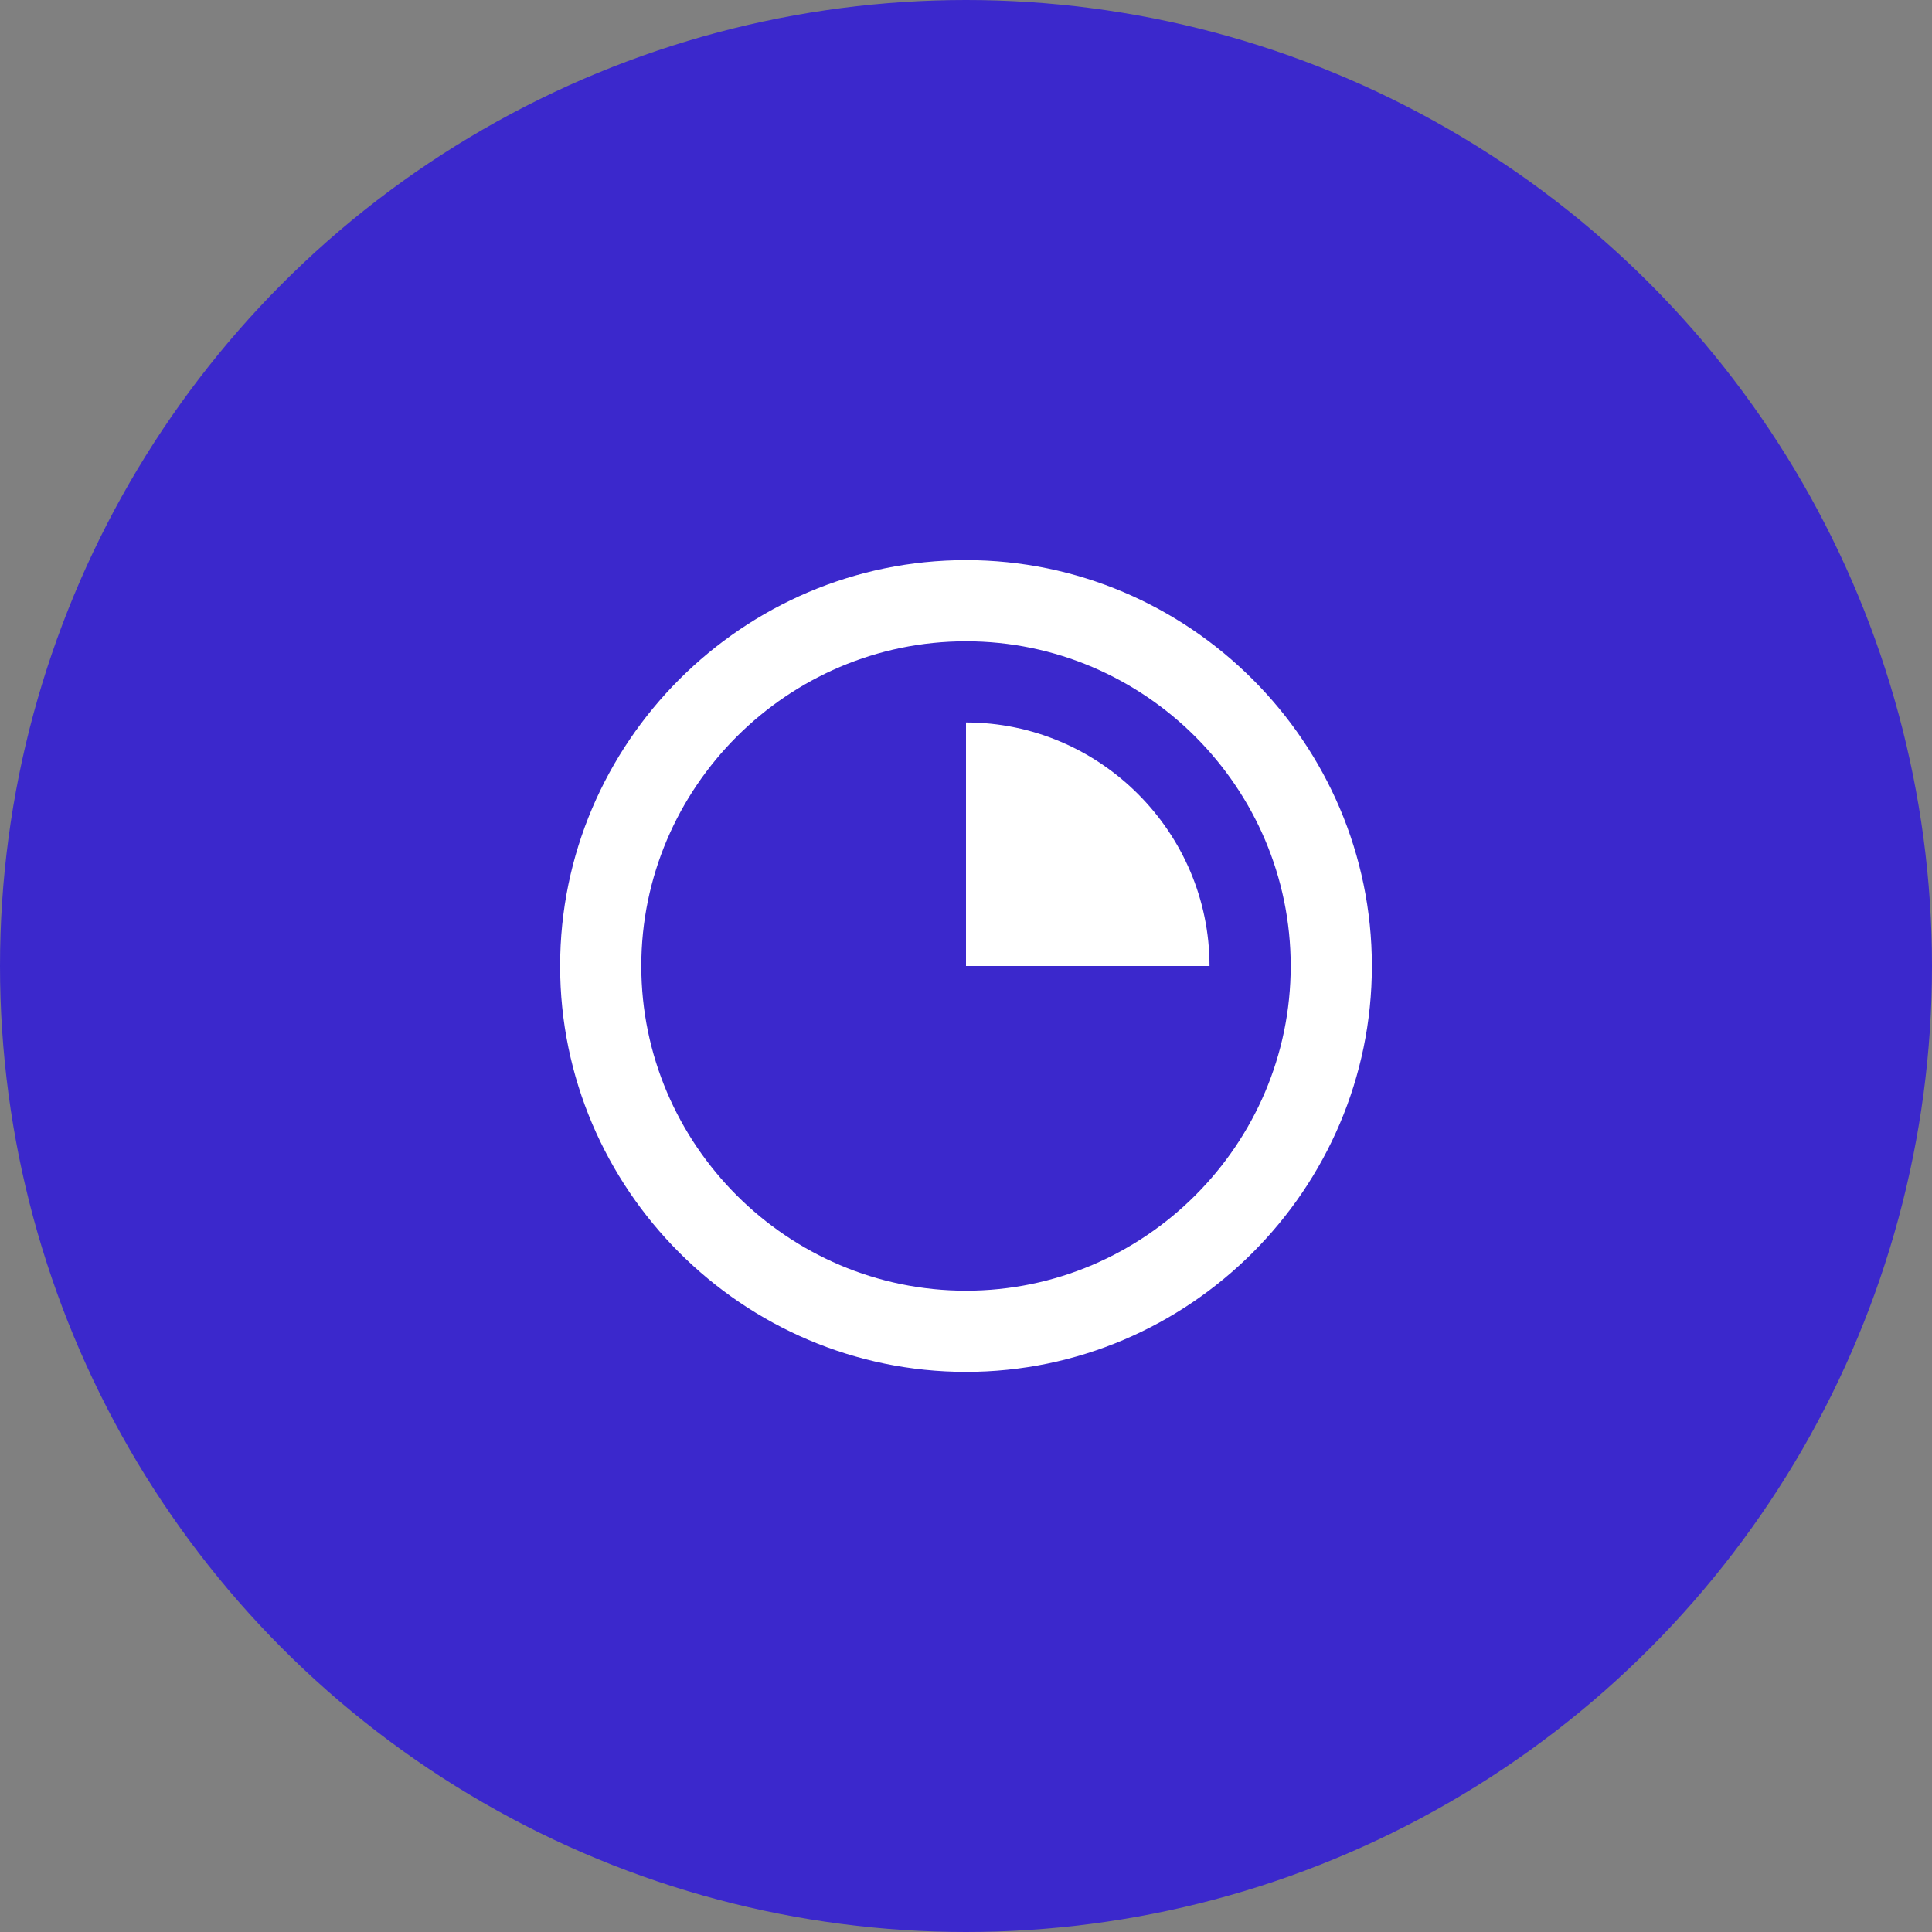
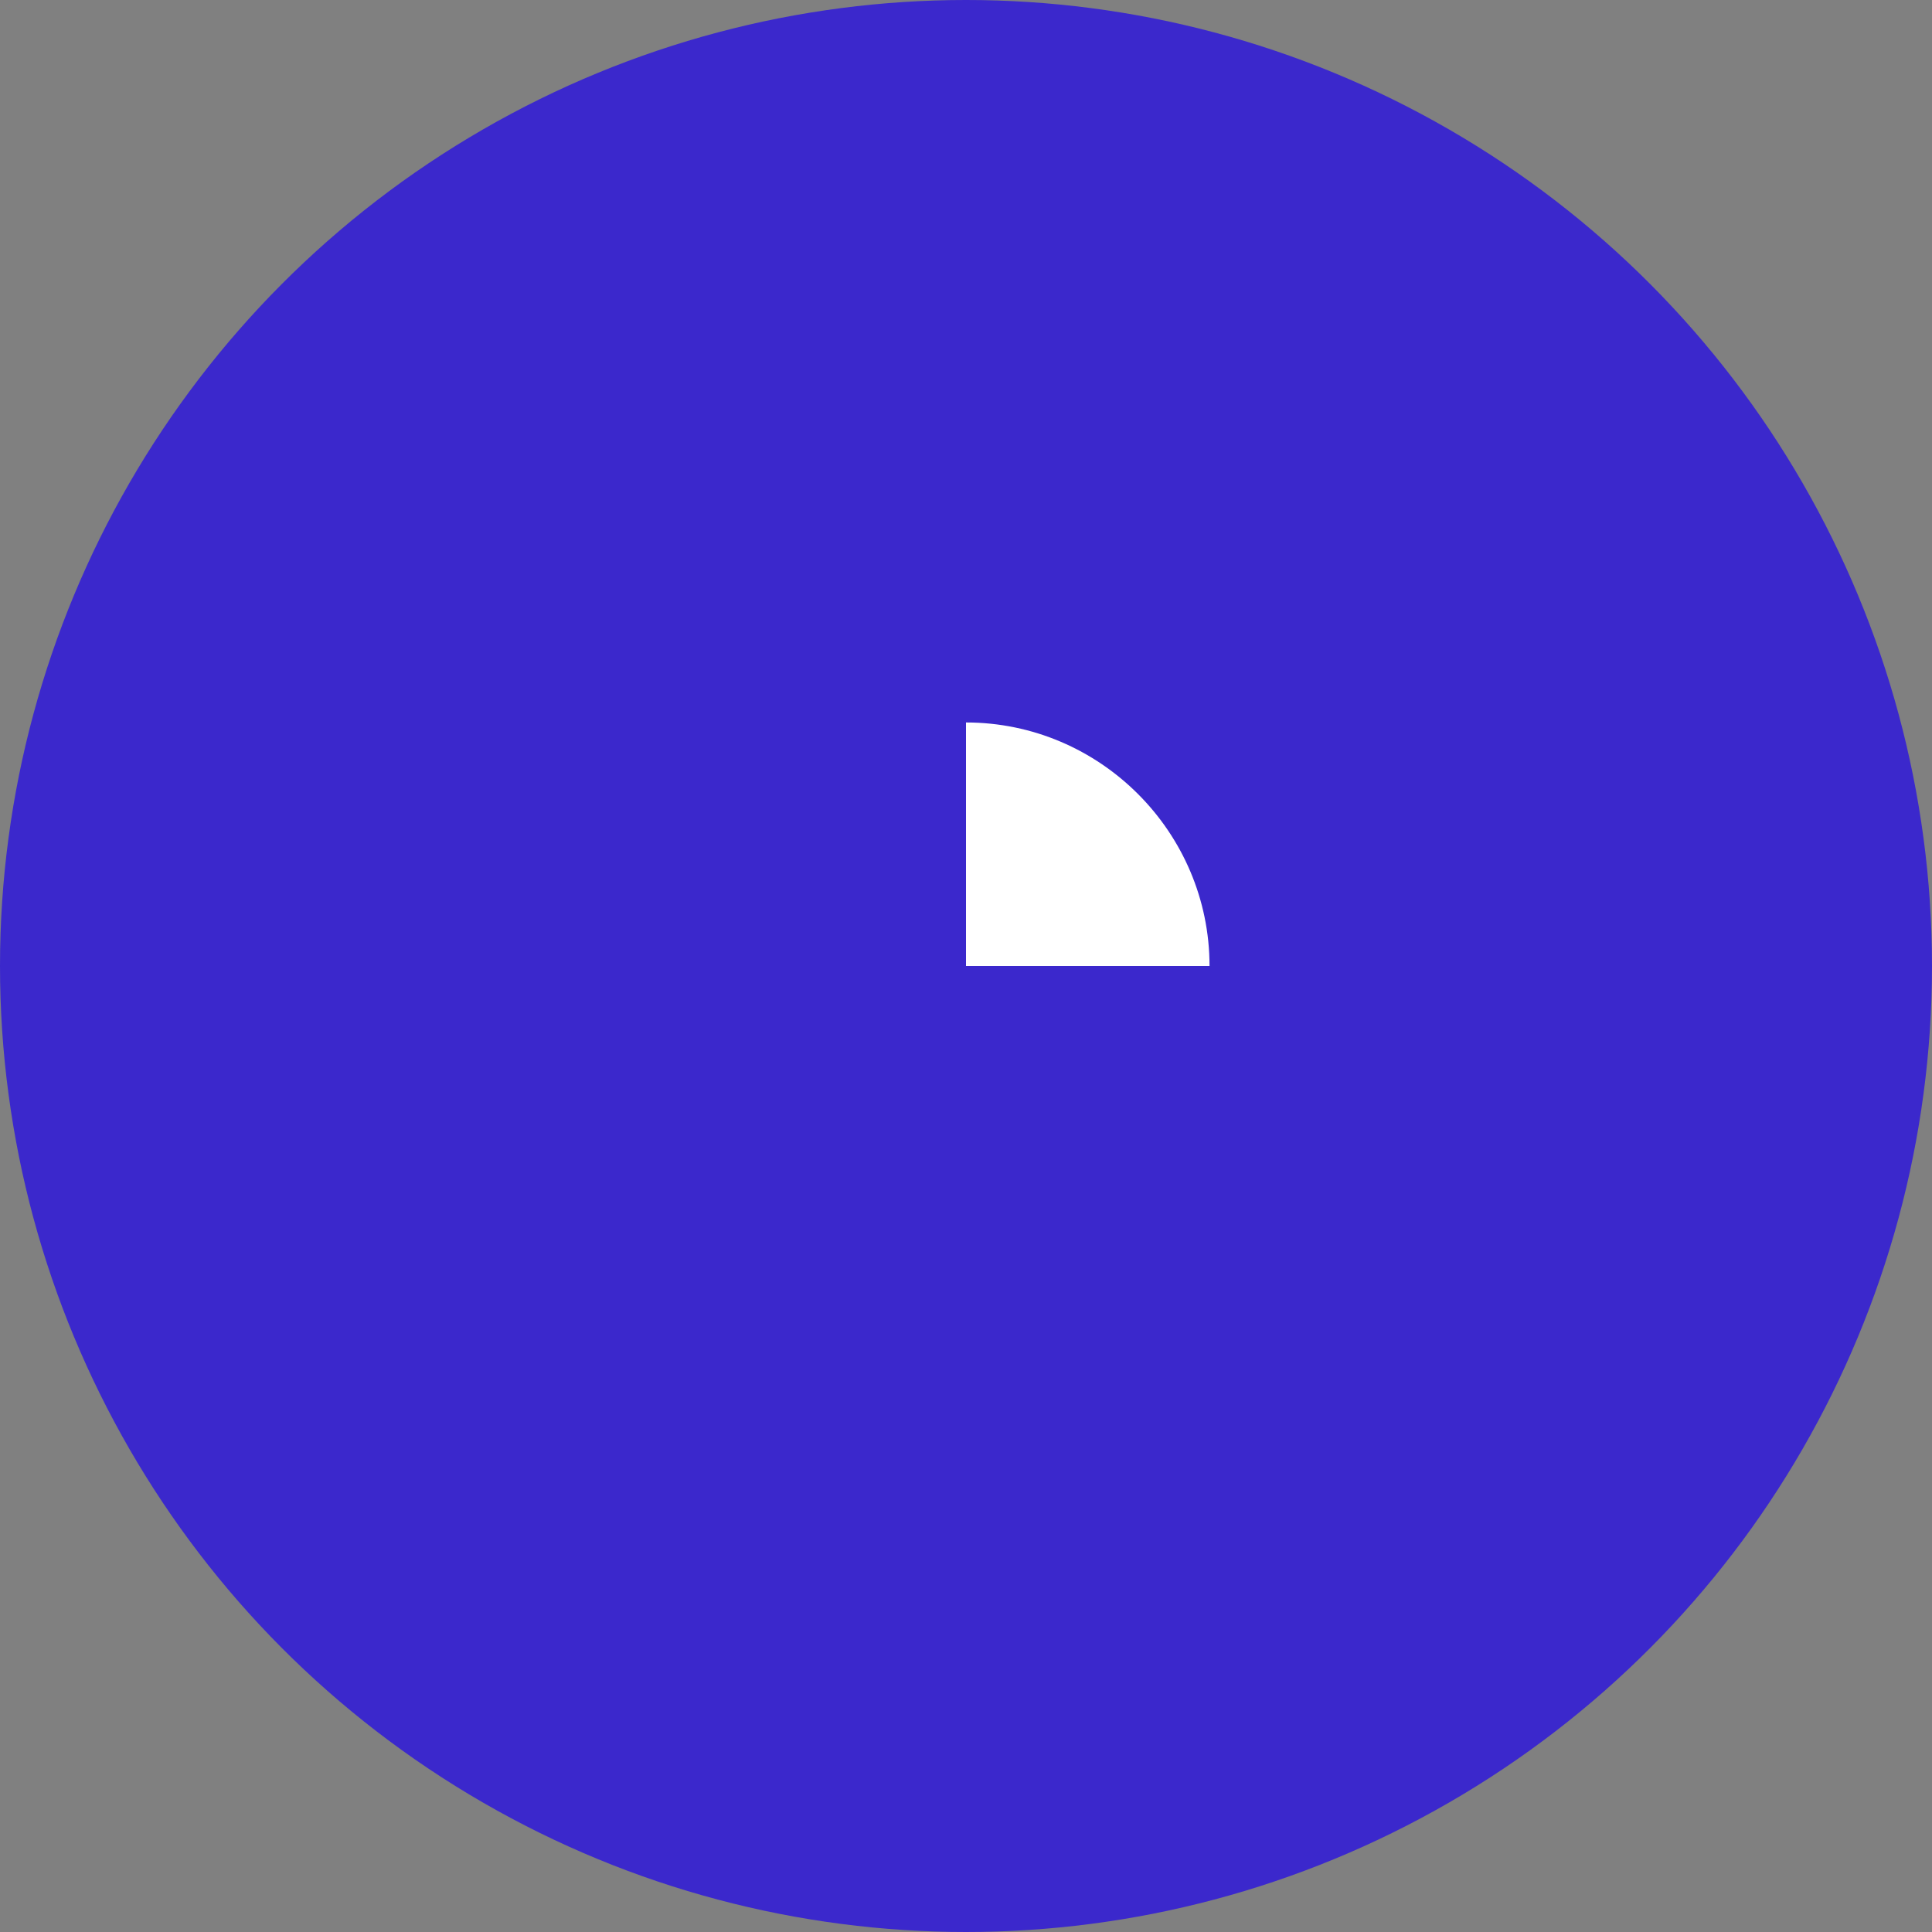
<svg xmlns="http://www.w3.org/2000/svg" id="Layer_1" data-name="Layer 1" viewBox="0 0 47.6 47.6">
  <rect x="0" y="0" width="47.6" height="47.6" fill="#808080" stroke="none" />
  <defs>
    <style>      .cls-1 {        fill: #fff;      }      .cls-1, .cls-2 {        stroke-width: 0px;      }      .cls-2 {        fill: #3B28CC;      }    </style>
  </defs>
  <circle class="cls-2" cx="23.8" cy="23.8" r="23.8" />
  <g>
-     <path class="cls-1" d="M29.8,23.8s0,0,0,0c0-3.3-2.7-6-6-6s0,0,0,0v6h6Z" />
-     <path class="cls-1" d="M23.8,13.8s0,0,0,0c-5.5,0-10,4.5-10,10s0,0,0,0c0,5.5,4.5,10,10,10,0,0,0,0,0,0,5.5,0,10-4.5,10-10,0,0,0,0,0,0,0-5.5-4.5-10-10-10ZM23.8,31.8s0,0,0,0c-4.4,0-8-3.6-8-8,0,0,0,0,0,0,0-4.4,3.6-8,8-8,0,0,0,0,0,0,4.4,0,8,3.6,8,8s0,0,0,0c0,4.4-3.6,8-8,8Z" />
+     <path class="cls-1" d="M29.8,23.8s0,0,0,0c0-3.3-2.7-6-6-6v6h6Z" />
  </g>
</svg>